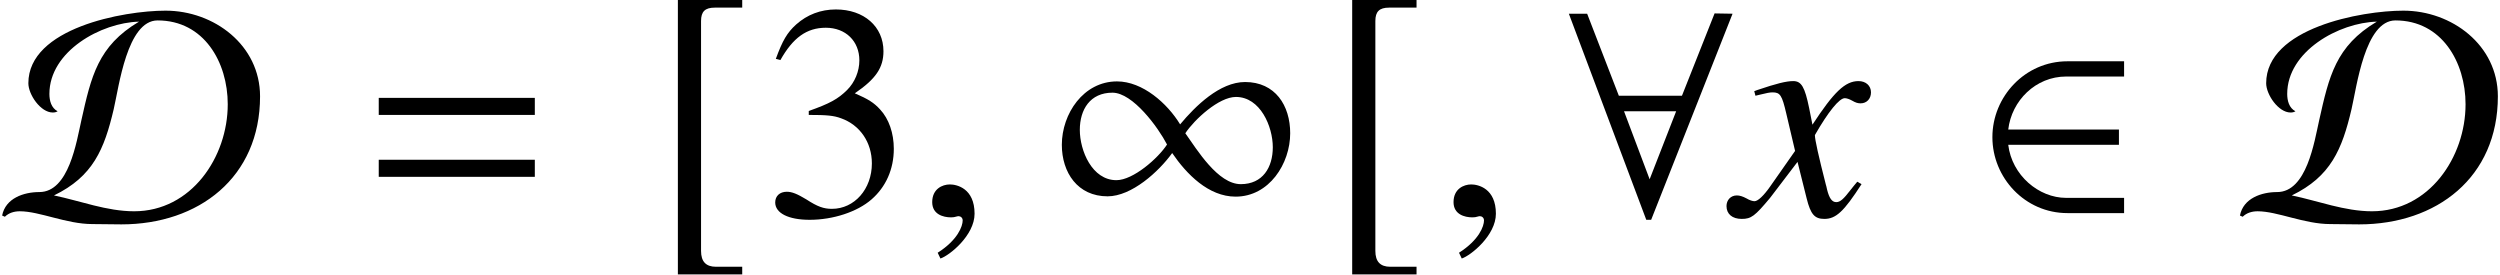
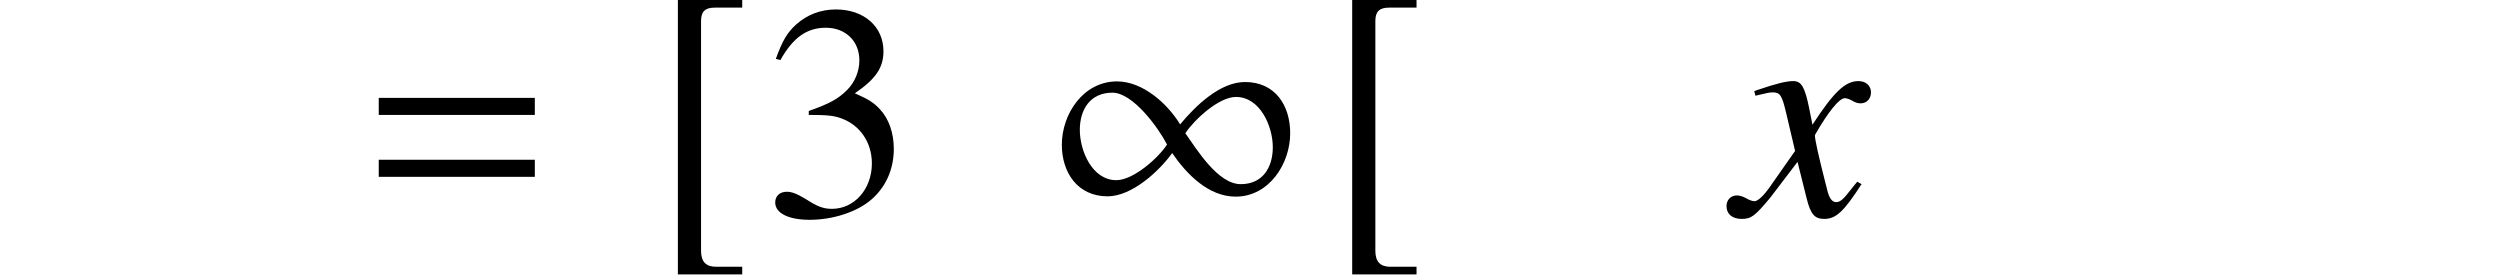
<svg xmlns="http://www.w3.org/2000/svg" xmlns:xlink="http://www.w3.org/1999/xlink" version="1.1" width="89.124pt" height="9.792pt" viewBox="70.953 61.058 89.124 9.792">
  <defs>
    <path id="g7-71" d="M4.521-1.119L4.369-1.206C4.282-1.098 4.228-1.043 4.13-.913C3.88-.587 3.76-.478 3.619-.478C3.467-.478 3.369-.619 3.293-.924C3.271-1.022 3.26-1.076 3.25-1.098C2.989-2.119 2.858-2.706 2.858-2.869C3.337-3.706 3.728-4.184 3.923-4.184C3.989-4.184 4.086-4.152 4.184-4.097C4.315-4.021 4.391-4 4.489-4C4.706-4 4.858-4.163 4.858-4.391C4.858-4.63 4.673-4.793 4.413-4.793C3.934-4.793 3.532-4.402 2.771-3.239L2.652-3.837C2.5-4.576 2.38-4.793 2.087-4.793C1.837-4.793 1.489-4.706 .815-4.478L.696-4.434L.739-4.271L.924-4.315C1.13-4.369 1.261-4.391 1.348-4.391C1.619-4.391 1.685-4.293 1.837-3.641L2.152-2.304L1.261-1.032C1.032-.706 .826-.511 .706-.511C.641-.511 .533-.543 .424-.609C.283-.685 .174-.717 .076-.717C-.141-.717-.293-.554-.293-.337C-.293-.054-.087 .12 .25 .12S.717 .022 1.261-.63L2.239-1.913L2.565-.609C2.706-.043 2.848 .12 3.195 .12C3.608 .12 3.891-.141 4.521-1.119Z" />
-     <path id="g7-150" d="M2.119-.065C2.119-.967 1.489-1.109 1.239-1.109C.967-1.109 .609-.946 .609-.478C.609-.043 1 .065 1.282 .065C1.359 .065 1.413 .054 1.445 .043C1.489 .033 1.522 .022 1.543 .022C1.619 .022 1.695 .076 1.695 .174C1.695 .38 1.522 .869 .804 1.326L.902 1.532C1.228 1.424 2.119 .706 2.119-.065Z" />
    <path id="g11-51" d="M4.695-2.38C4.695-2.934 4.521-3.445 4.206-3.782C3.989-4.021 3.782-4.152 3.304-4.358C4.054-4.869 4.326-5.271 4.326-5.858C4.326-6.738 3.63-7.347 2.63-7.347C2.087-7.347 1.609-7.162 1.217-6.814C.891-6.521 .728-6.238 .489-5.586L.652-5.543C1.098-6.336 1.587-6.695 2.271-6.695C2.978-6.695 3.467-6.217 3.467-5.532C3.467-5.141 3.304-4.749 3.032-4.478C2.706-4.152 2.402-3.989 1.663-3.728V-3.587C2.304-3.587 2.554-3.565 2.815-3.467C3.489-3.228 3.913-2.608 3.913-1.858C3.913-.946 3.293-.239 2.489-.239C2.195-.239 1.978-.315 1.576-.576C1.25-.772 1.065-.848 .88-.848C.63-.848 .467-.696 .467-.467C.467-.087 .935 .152 1.695 .152C2.532 .152 3.391-.13 3.902-.576S4.695-1.652 4.695-2.38Z" />
    <path id="g4-49" d="M8.706-2.934C8.706-3.923 8.173-4.76 7.097-4.76C6.195-4.76 5.325-3.902 4.782-3.25C4.326-4 3.445-4.782 2.532-4.782C1.337-4.782 .565-3.63 .565-2.521C.565-1.532 1.13-.685 2.195-.685C3.054-.685 4.021-1.565 4.499-2.228C5.01-1.478 5.793-.674 6.76-.674C7.956-.674 8.706-1.848 8.706-2.934ZM8.086-2.435C8.086-1.717 7.727-1.119 6.945-1.119C6.13-1.119 5.391-2.337 4.967-2.934C5.293-3.424 6.162-4.228 6.771-4.228C7.64-4.228 8.086-3.174 8.086-2.435ZM4.315-2.532C4-2.043 3.108-1.261 2.511-1.261C1.641-1.261 1.206-2.315 1.206-3.054C1.206-3.782 1.576-4.38 2.369-4.38C3.097-4.38 4-3.141 4.315-2.532Z" />
-     <path id="g4-50" d="M5.26-.087V-.63H3.195C2.217-.63 1.261-1.435 1.13-2.521H5.076V-3.065H1.13C1.25-4.097 2.108-4.956 3.195-4.956H5.26V-5.499H3.239C1.728-5.499 .565-4.239 .565-2.793S1.728-.087 3.239-.087H5.26Z" />
-     <path id="g4-56" d="M6.108-7.195L5.467-7.206L4.304-4.271H2.054L.924-7.195H.272L3.032 .152H3.206L6.108-7.195ZM4.097-3.717L3.152-1.293L2.239-3.717H4.097Z" />
-     <path id="g4-68" d="M9.271-4.25C9.271-6.075 7.63-7.304 5.902-7.304C4.402-7.304 1.011-6.684 1.011-4.717C1.011-4.315 1.445-3.673 1.88-3.673C1.945-3.673 2-3.684 2.054-3.717C1.826-3.837 1.761-4.097 1.761-4.336C1.761-5.858 3.608-6.88 4.956-6.912C3.489-6.043 3.25-4.956 2.902-3.402C2.728-2.63 2.456-.837 1.402-.837C.848-.837 .196-.619 .076 0L.174 .043C.315-.098 .511-.152 .706-.152C1.413-.152 2.369 .304 3.293 .304C3.641 .304 3.978 .315 4.326 .315C7.086 .315 9.271-1.359 9.271-4.25ZM8.119-3.967C8.119-2.076 6.814-.152 4.782-.152C3.804-.152 2.869-.522 1.924-.717C3.315-1.391 3.717-2.358 4.054-3.793C4.239-4.586 4.532-6.956 5.619-6.956C7.271-6.956 8.119-5.467 8.119-3.967Z" />
    <path id="g4-187" d="M3.25 1.826H2.315C1.956 1.826 1.782 1.641 1.782 1.261V-6.934C1.782-7.271 1.924-7.412 2.271-7.412H3.25V-7.684H.956V2.098H3.25V1.826Z" />
    <path id="g1-61" d="M5.999-3.587V-4.195H.435V-3.587H5.999ZM5.999-1.38V-1.989H.435V-1.38H5.999Z" />
  </defs>
  <g id="page1">
    <use x="70.953" y="68.742" xlink:href="#g4-68" />
    <use x="84.02" y="68.742" xlink:href="#g1-61" />
    <use x="94.163" y="68.742" xlink:href="#g4-187" />
    <use x="98.122" y="68.742" xlink:href="#g11-51" />
    <use x="103.577" y="68.742" xlink:href="#g7-150" />
    <use x="108.242" y="68.742" xlink:href="#g4-49" />
    <use x="118.202" y="68.742" xlink:href="#g4-187" />
    <use x="122.162" y="68.742" xlink:href="#g7-150" />
    <use x="126.61" y="68.742" xlink:href="#g4-56" />
    <use x="132.795" y="68.742" xlink:href="#g7-71" />
    <use x="141.416" y="68.742" xlink:href="#g4-50" />
    <use x="150.73" y="68.742" xlink:href="#g4-68" />
  </g>
</svg>